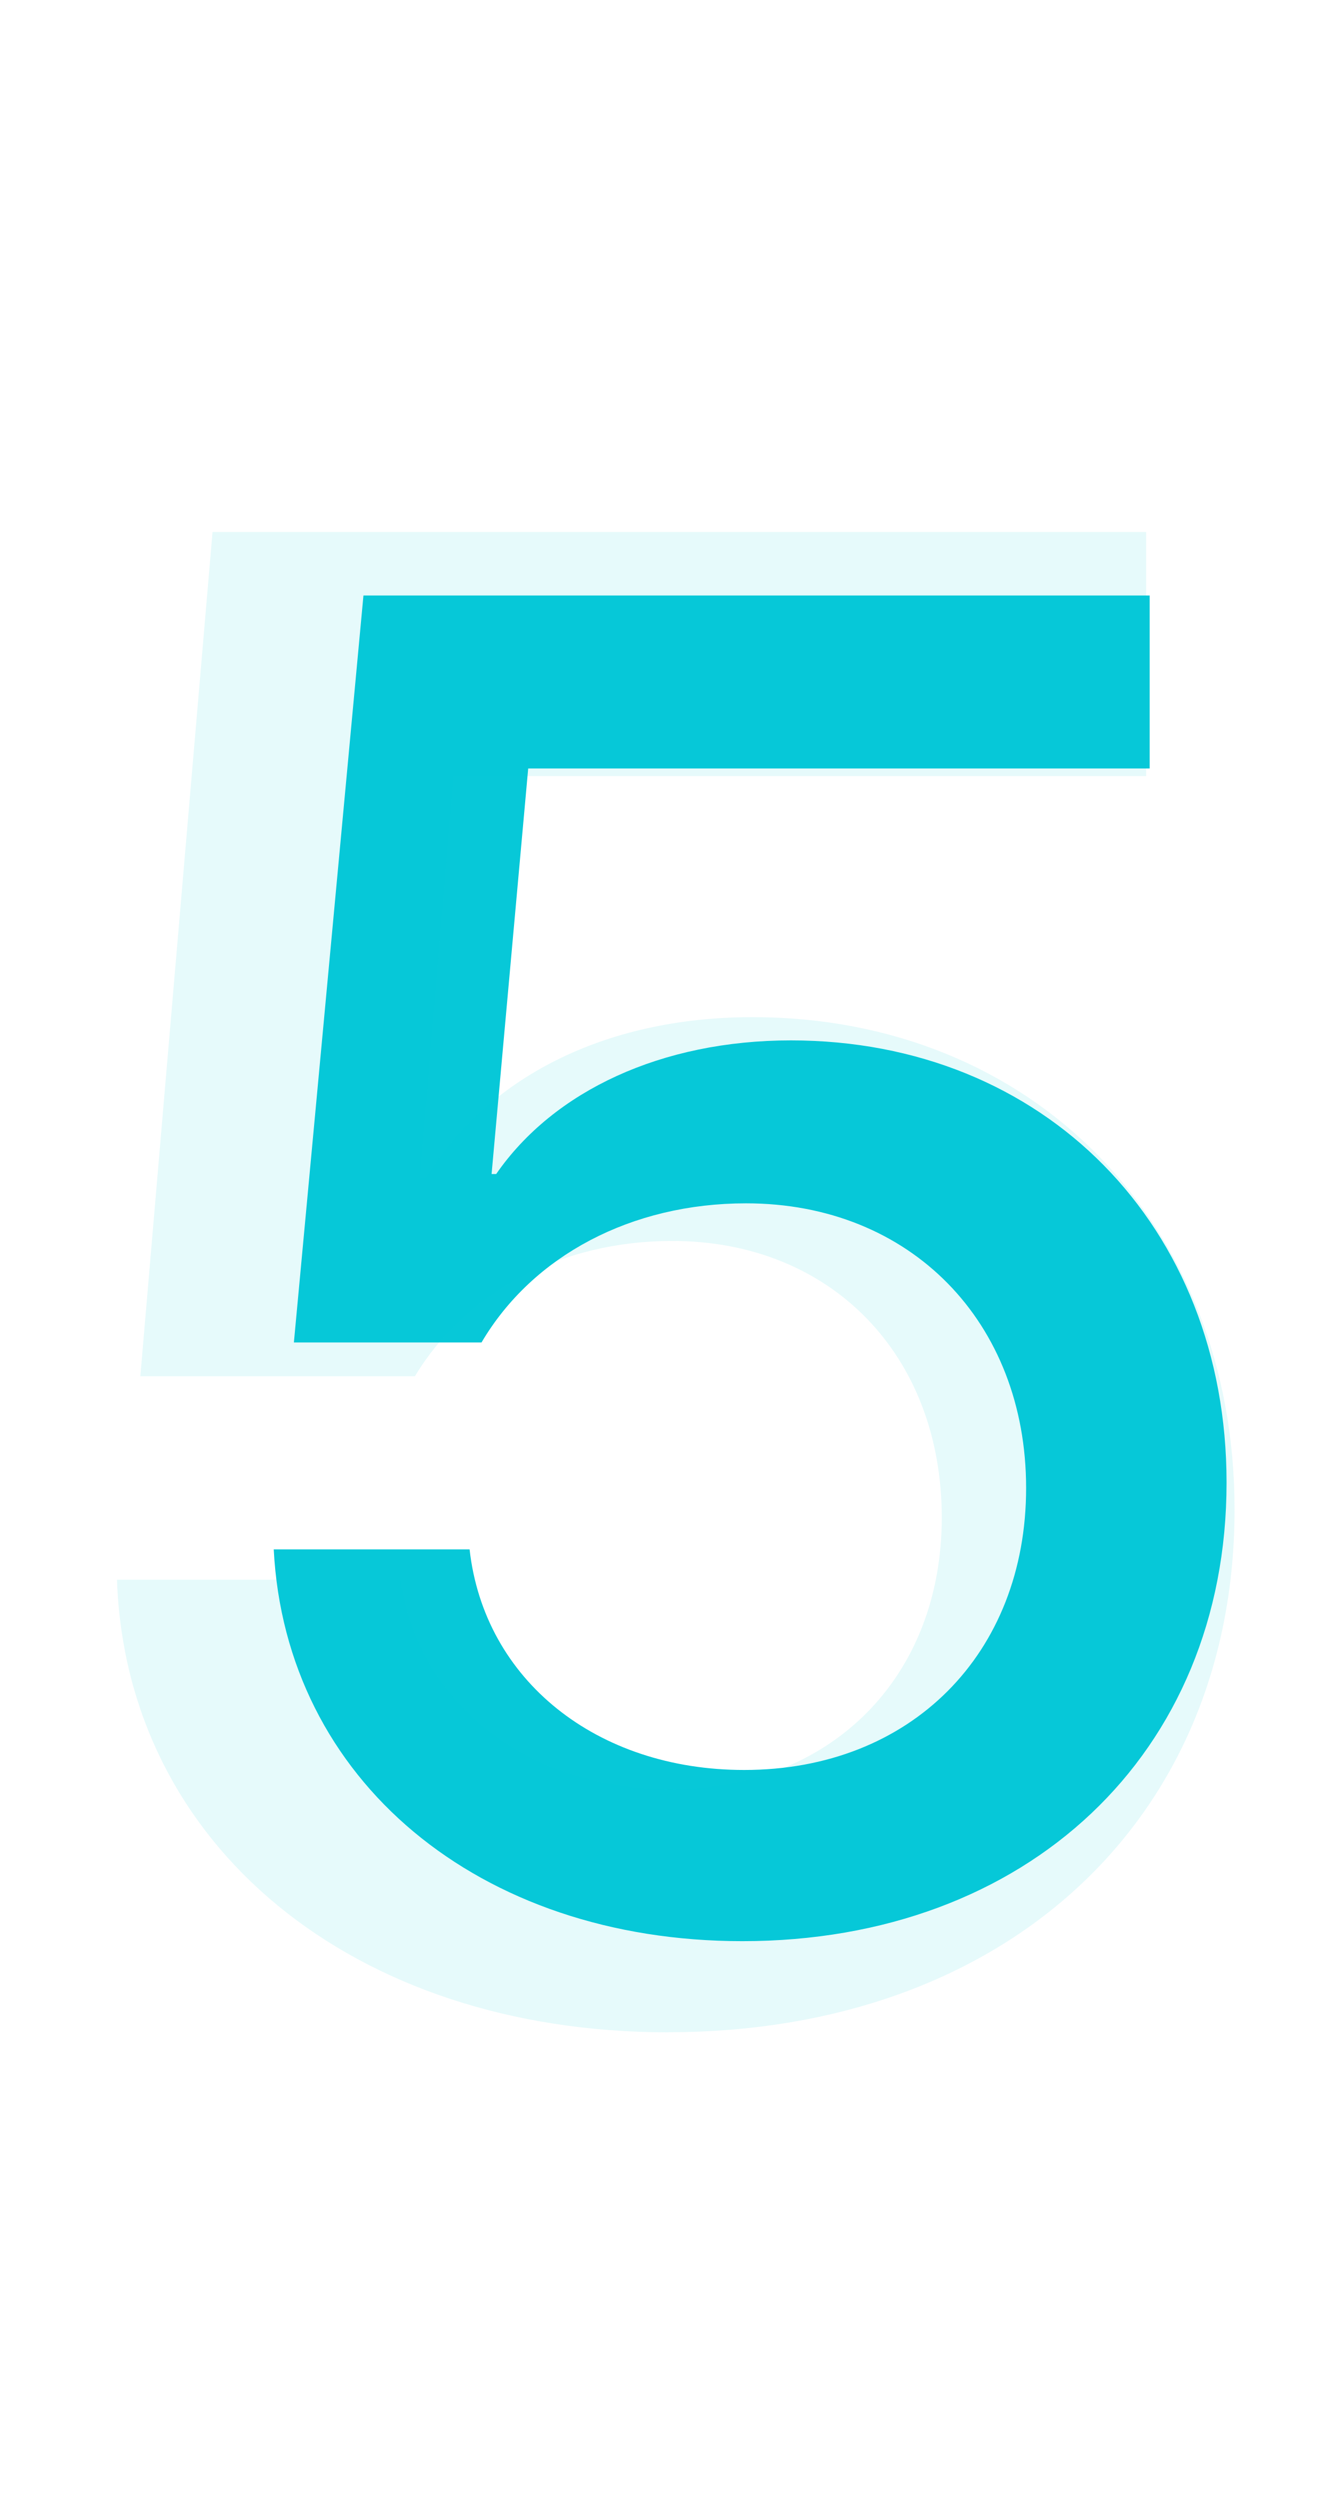
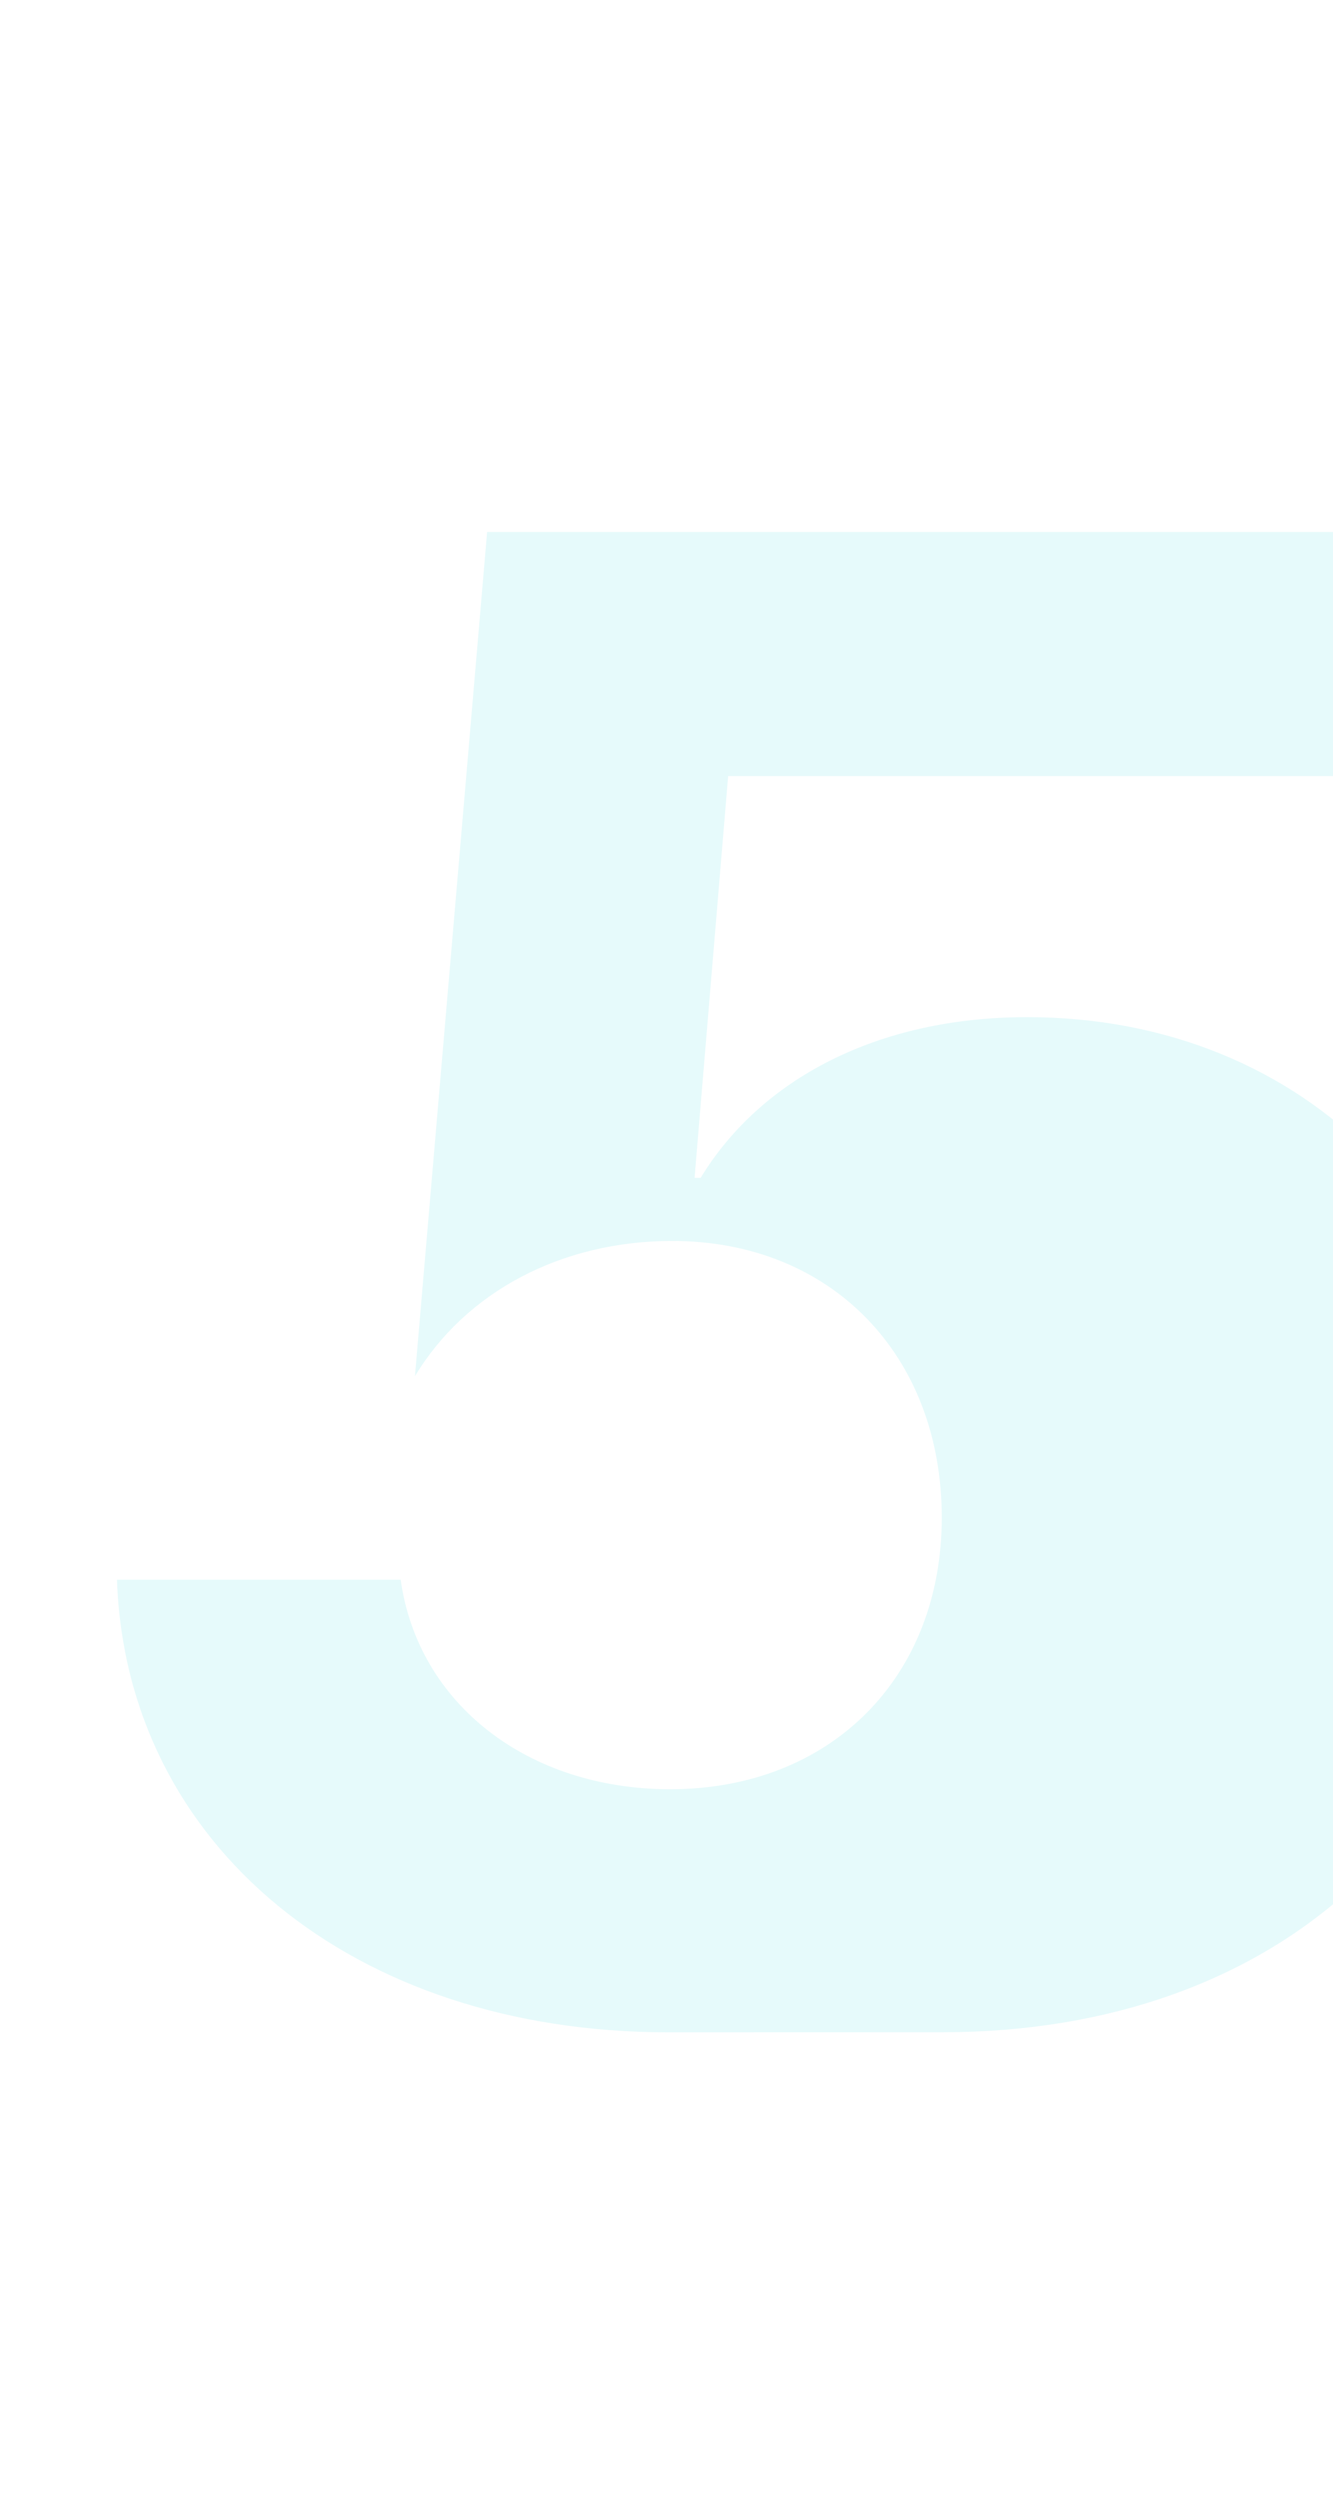
<svg xmlns="http://www.w3.org/2000/svg" width="32" height="60" fill="none" viewBox="0 0 32 60">
-   <path d="m17.821 46.593c-6.328 0-10.964-3.867-11.25-9.404h4.702c0.352 3.142 3.054 5.295 6.592 5.295 3.999 0 6.768-2.791 6.768-6.768 0-3.977-2.768-6.833-6.724-6.833-2.747 0-5.12 1.252-6.35 3.34h-4.504l1.67-17.93h18.874v4.153h-14.919l-0.879 9.734h0.11c1.384-2 3.977-3.208 7.075-3.208 6.086 0 10.459 4.46 10.459 10.613 0 6.504-4.79 11.008-11.624 11.008z" fill="#07C8D8" />
  <g filter="url(#filter0_b_1249_1931)">
-     <path d="m16.04 48.781c-7.568 0-13.013-4.492-13.232-10.864h6.811c0.415 2.978 3.052 5.029 6.47 5.029 3.857 0 6.519-2.686 6.519-6.519 0-3.906-2.661-6.641-6.47-6.641-2.661 0-4.956 1.221-6.177 3.247h-6.592l1.733-20.264h22.412v5.859h-16.626l-0.806 9.643h0.146c1.44-2.368 4.248-3.857 7.837-3.857 6.738 0 11.572 4.956 11.572 11.816 0 7.471-5.518 12.549-13.599 12.549z" fill="#07C8D8" fill-opacity=".1" />
+     <path d="m16.04 48.781c-7.568 0-13.013-4.492-13.232-10.864h6.811c0.415 2.978 3.052 5.029 6.47 5.029 3.857 0 6.519-2.686 6.519-6.519 0-3.906-2.661-6.641-6.47-6.641-2.661 0-4.956 1.221-6.177 3.247l1.733-20.264h22.412v5.859h-16.626l-0.806 9.643h0.146c1.44-2.368 4.248-3.857 7.837-3.857 6.738 0 11.572 4.956 11.572 11.816 0 7.471-5.518 12.549-13.599 12.549z" fill="#07C8D8" fill-opacity=".1" />
  </g>
  <defs>
    <filter id="filter0_b_1249_1931" x="-1.191" y="8.771" width="34.832" height="44.011" color-interpolation-filters="sRGB" filterUnits="userSpaceOnUse">
      <feFlood flood-opacity="0" result="BackgroundImageFix" />
      <feGaussianBlur in="BackgroundImageFix" stdDeviation="2" />
      <feComposite in2="SourceAlpha" operator="in" result="effect1_backgroundBlur_1249_1931" />
      <feBlend in="SourceGraphic" in2="effect1_backgroundBlur_1249_1931" result="shape" />
    </filter>
  </defs>
</svg>